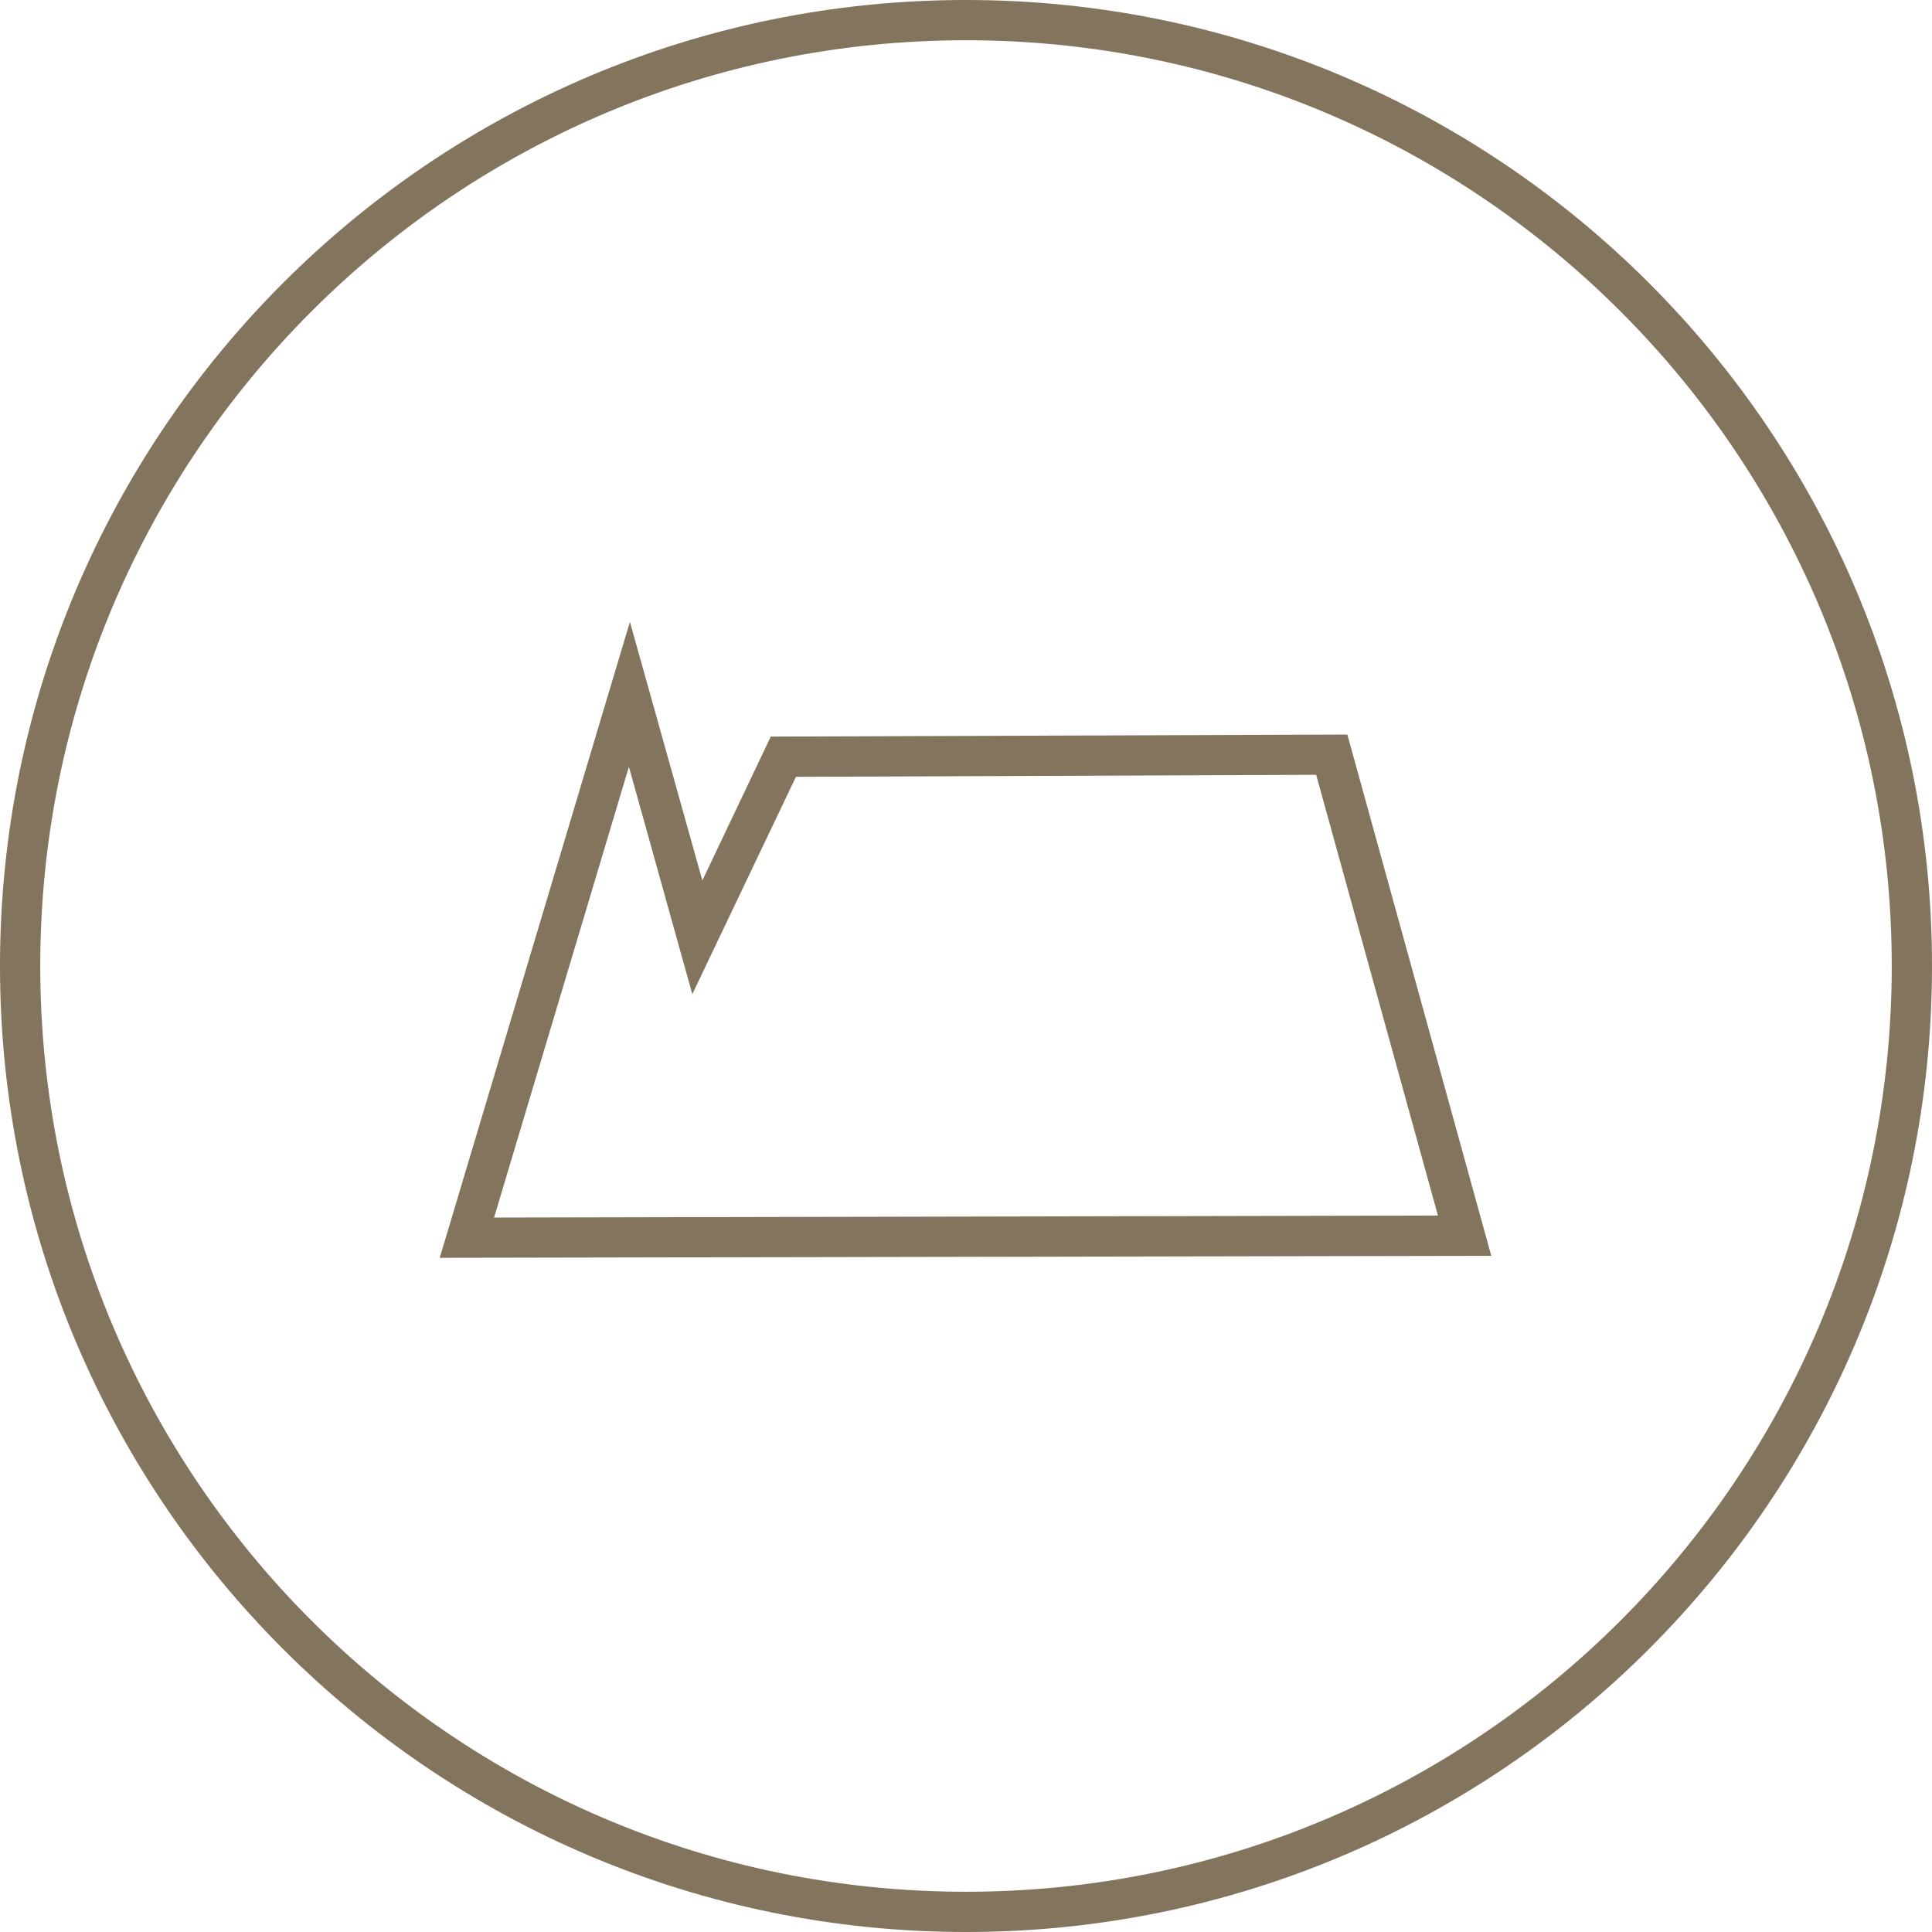
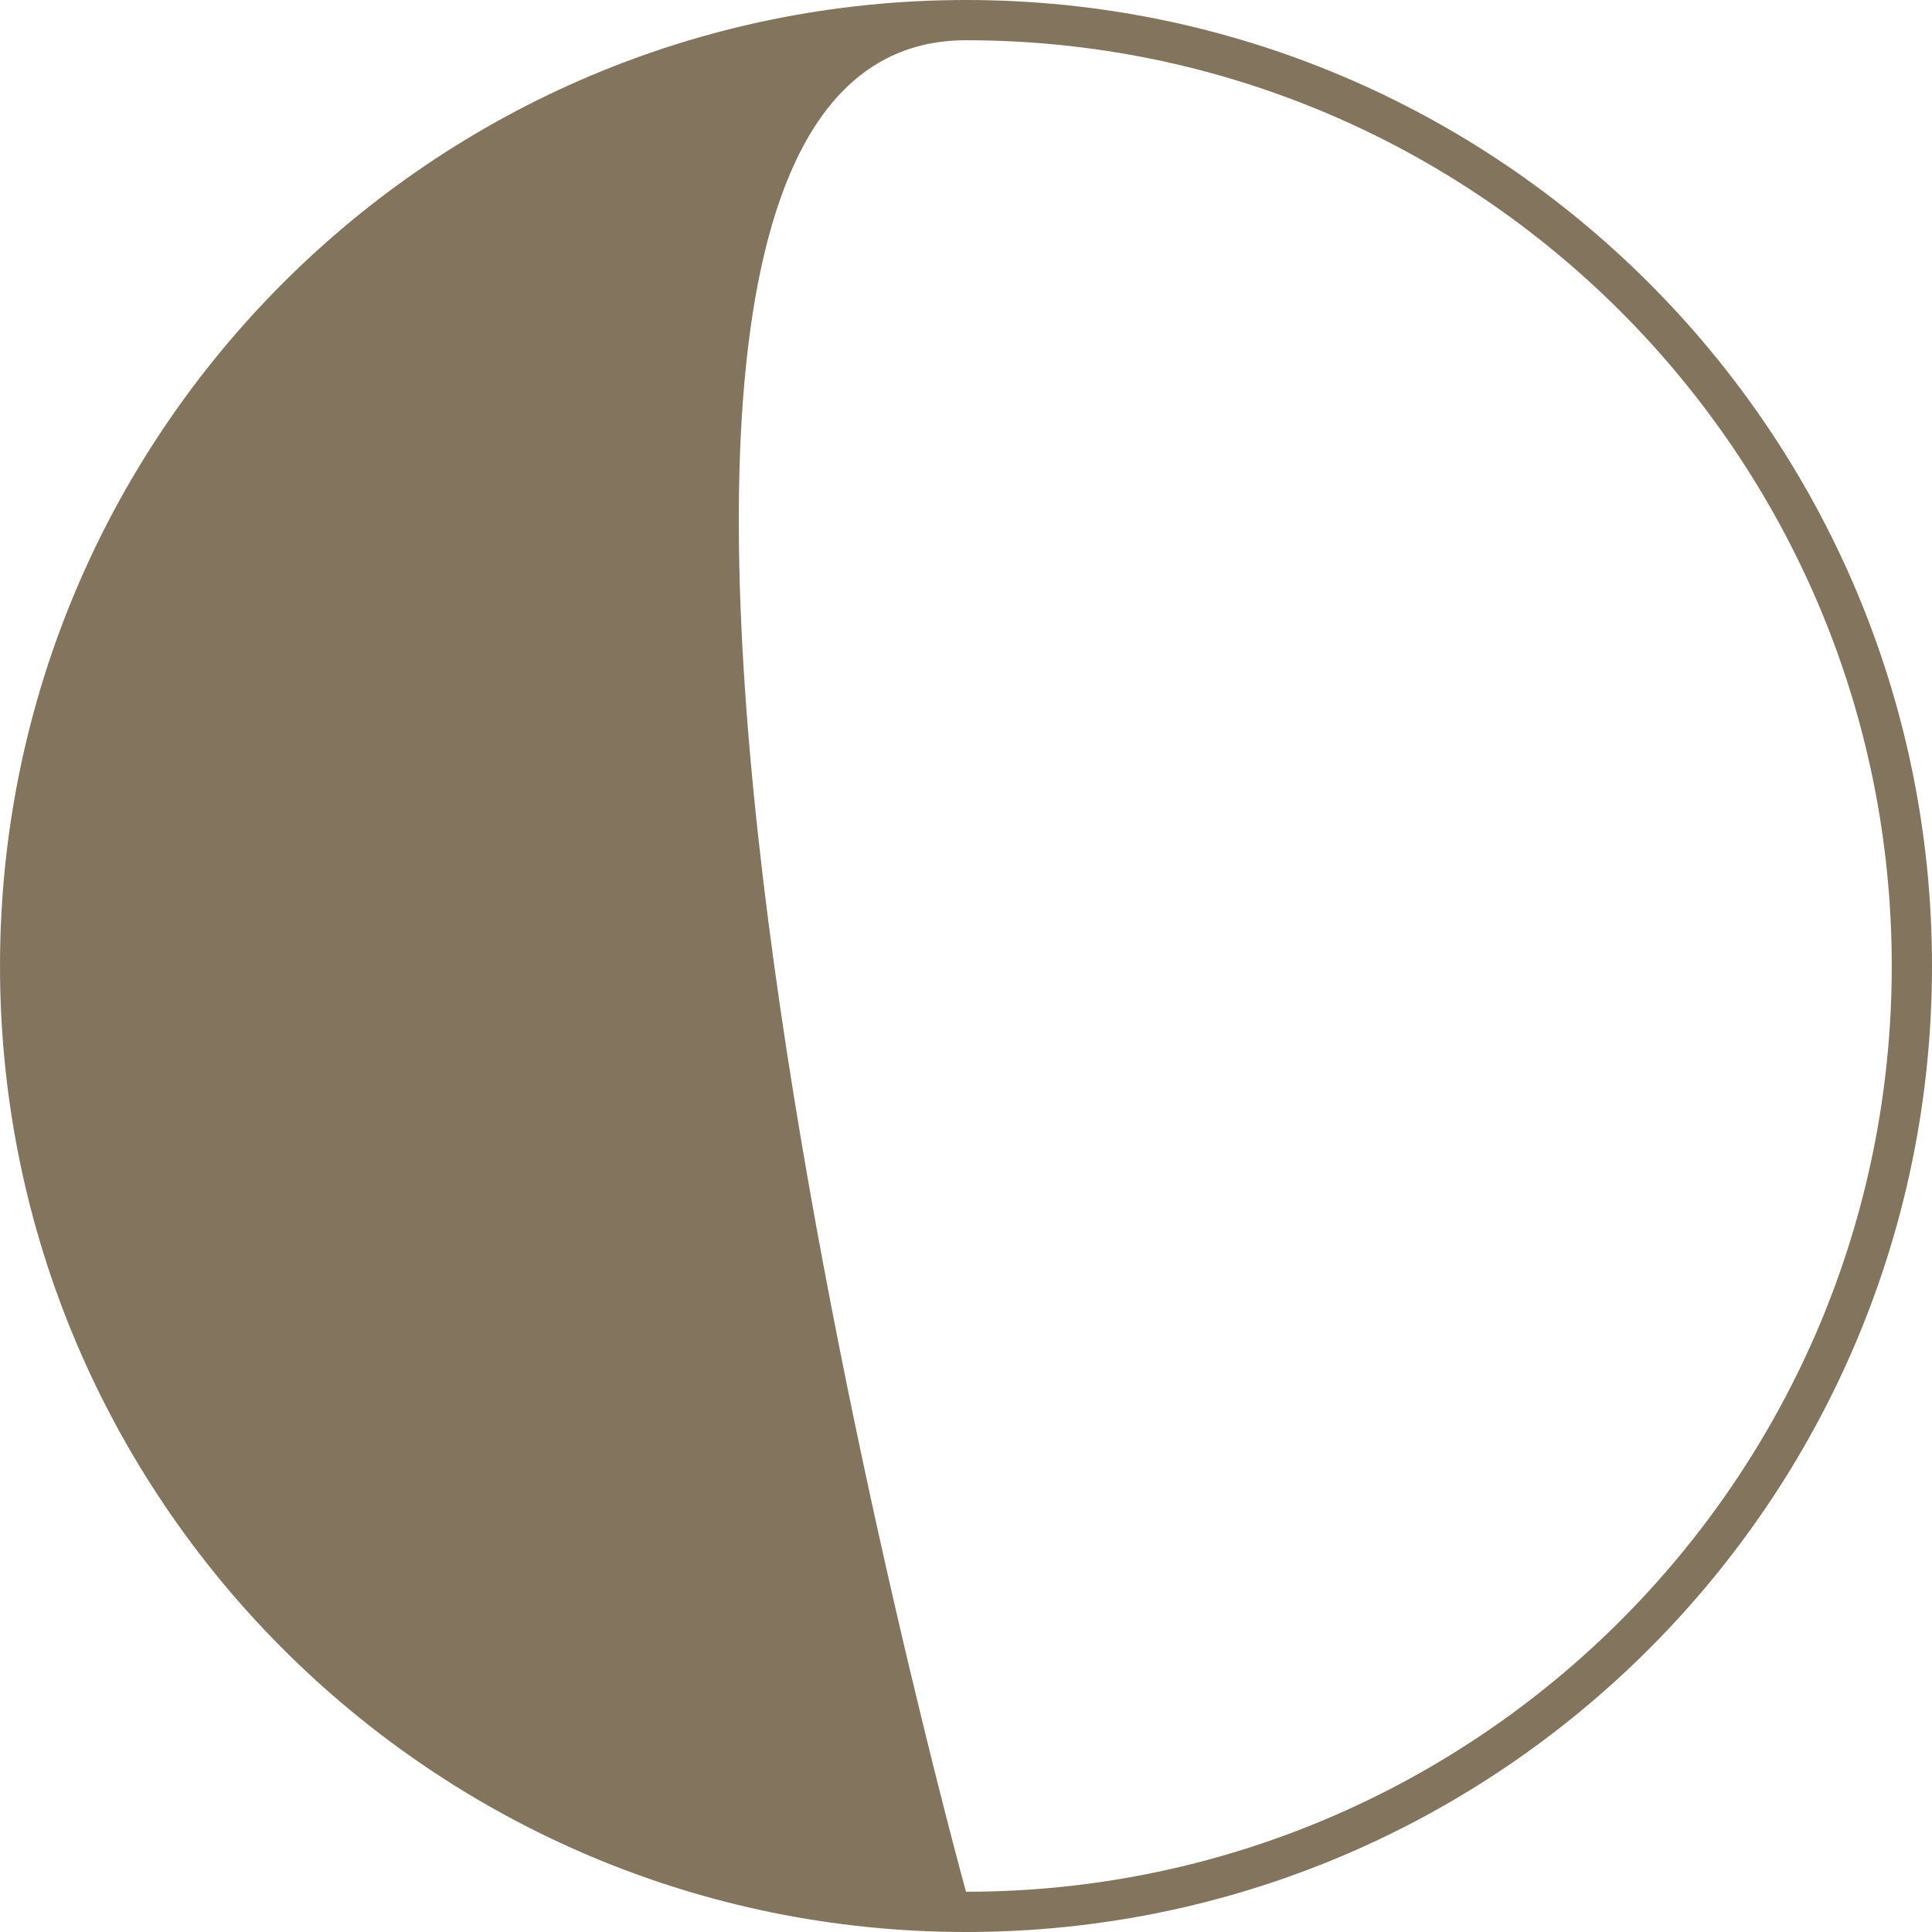
<svg xmlns="http://www.w3.org/2000/svg" version="1.1" id="Ebene_1" x="0px" y="0px" viewBox="0 0 192 192" style="enable-background:new 0 0 192 192;" xml:space="preserve">
  <style type="text/css"> .st0{fill:#83755D;} </style>
  <g>
-     <path class="st0" d="M96,0C43,0,0,43,0,96s43,96,96,96s96-43,96-96S149,0,96,0z M96,188c-50.8,0-92-41.2-92-92S45.2,4,96,4 s92,41.2,92,92S146.8,188,96,188z" />
-     <path class="st0" d="M76.6,73.2l-6.8,14.3l-7.2-25.7L43.7,125l104.5-0.2L133.9,73L76.6,73.2z M49.1,121l13.4-44.8l6.3,22.6 l10.3-21.6l51.7-0.2l12.1,43.8L49.1,121z" />
+     <path class="st0" d="M96,0C43,0,0,43,0,96s43,96,96,96s96-43,96-96S149,0,96,0z M96,188S45.2,4,96,4 s92,41.2,92,92S146.8,188,96,188z" />
  </g>
</svg>